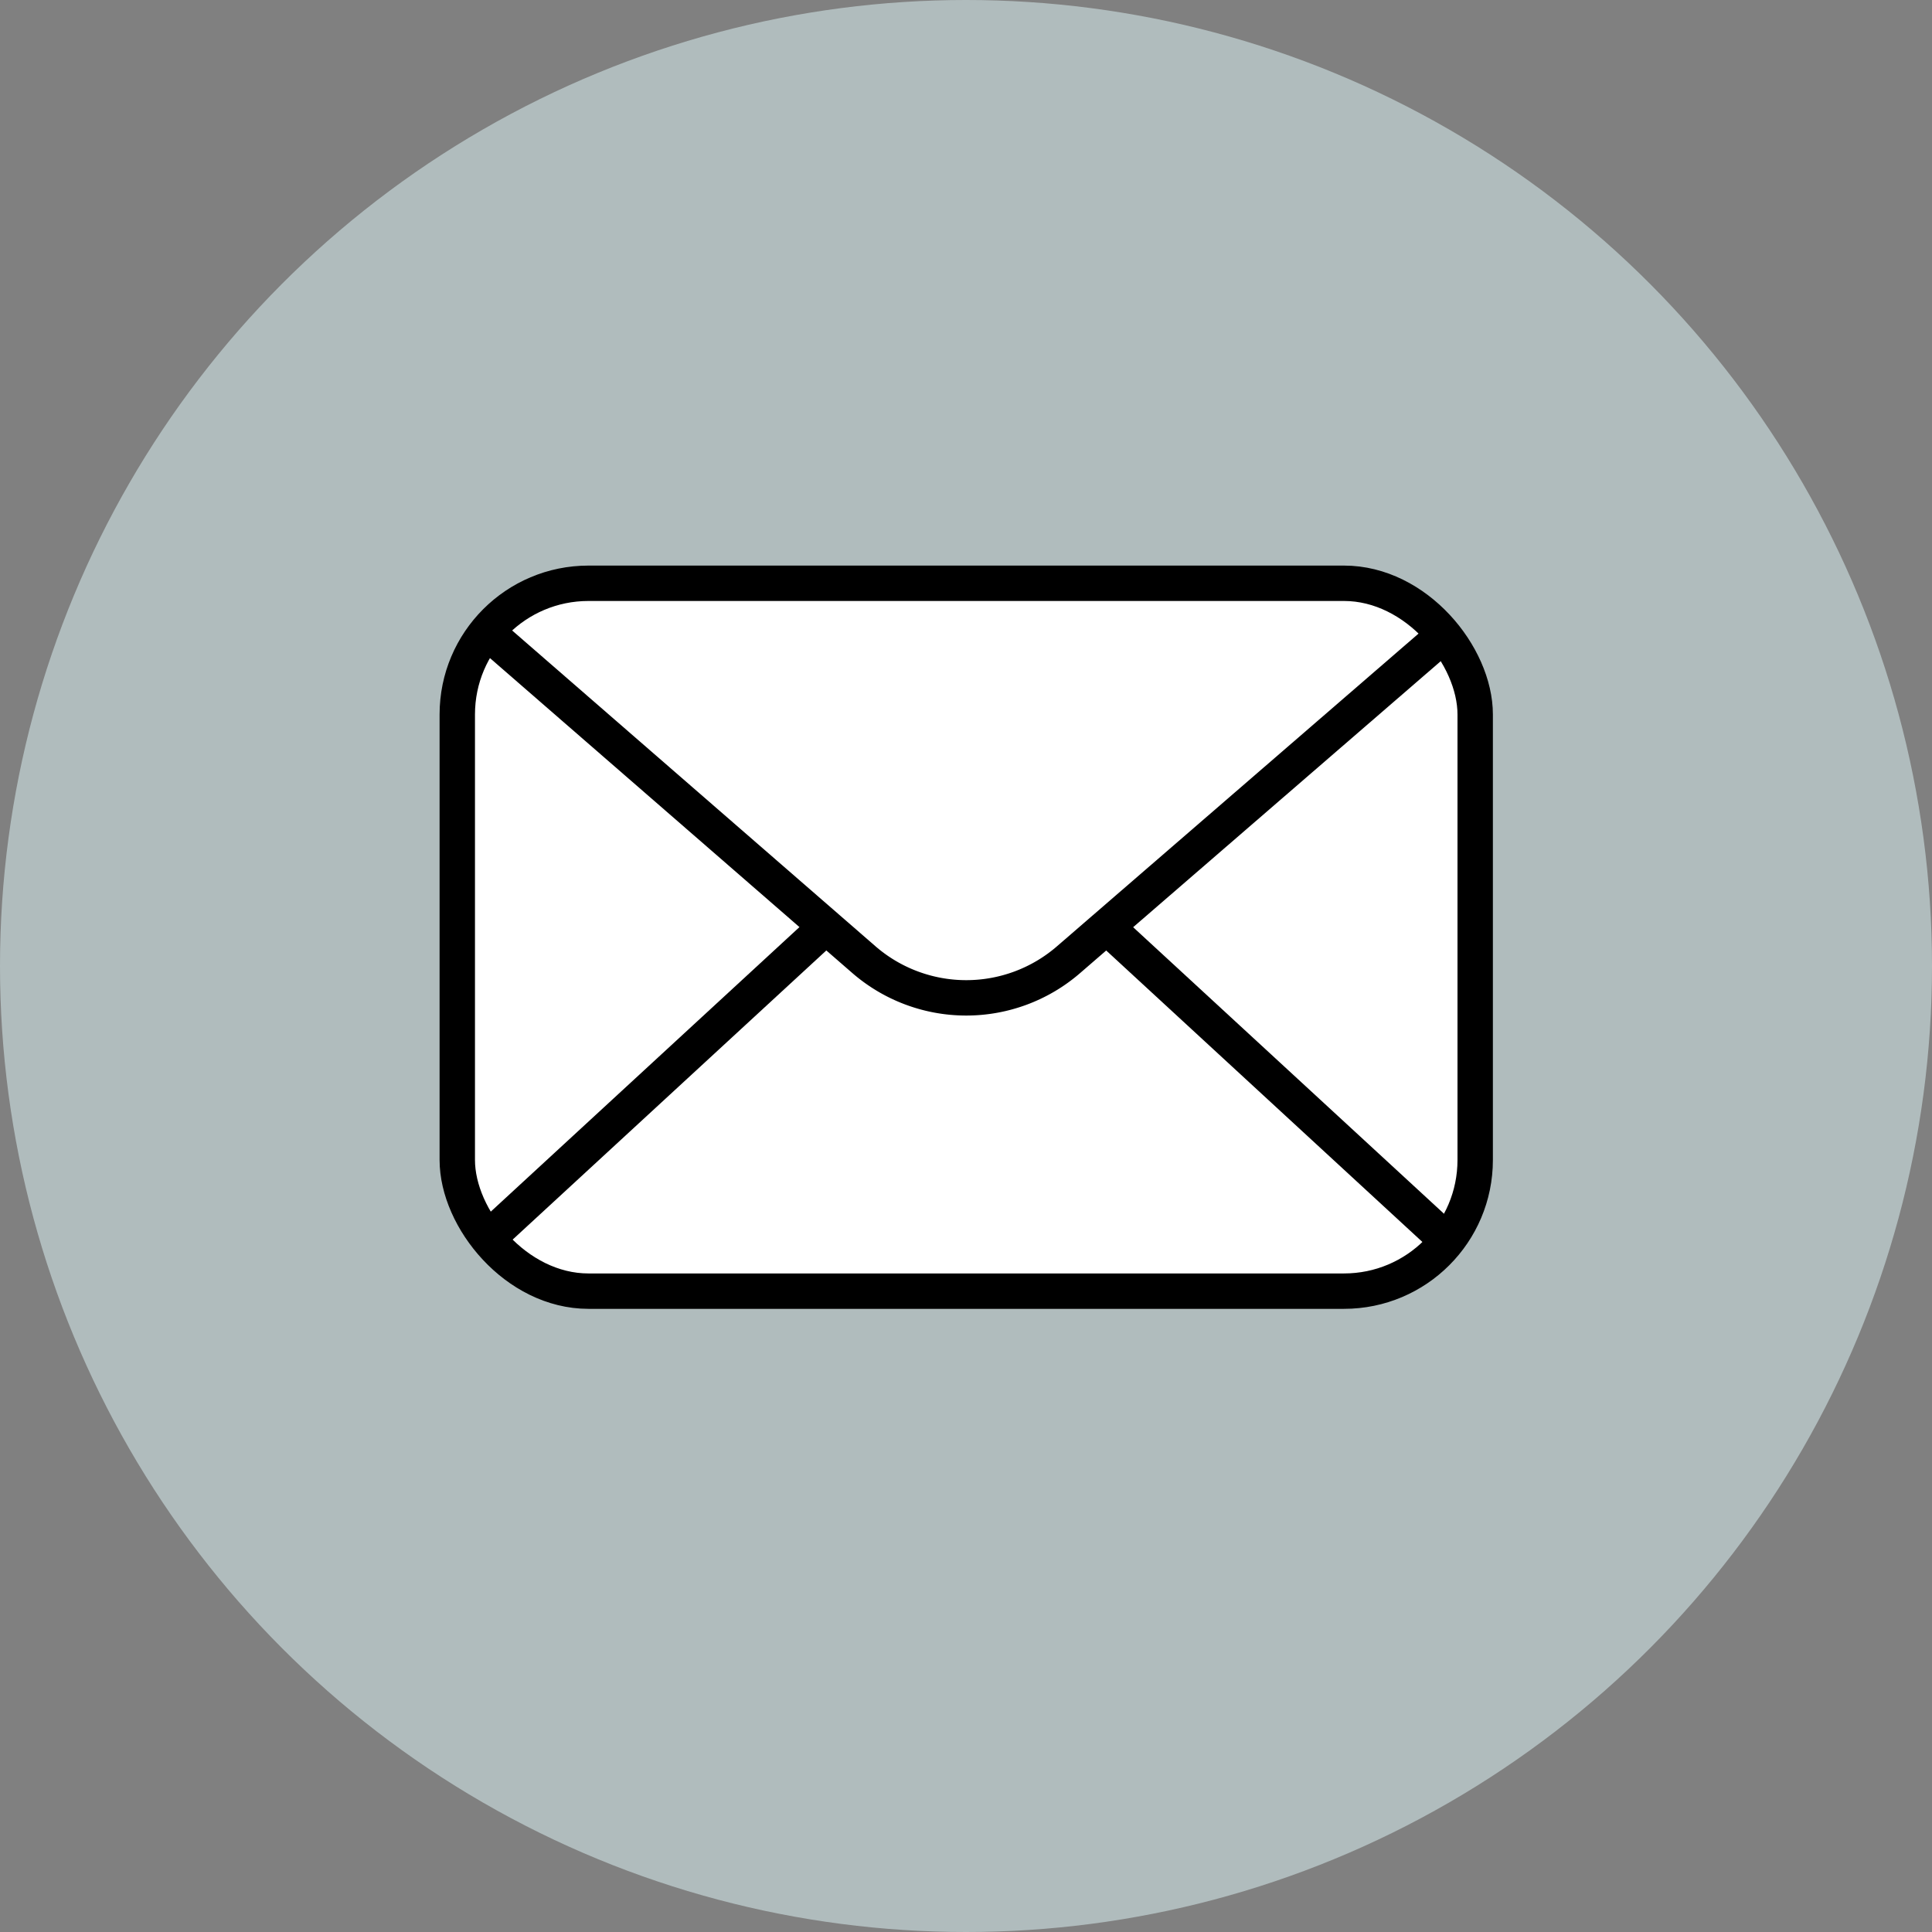
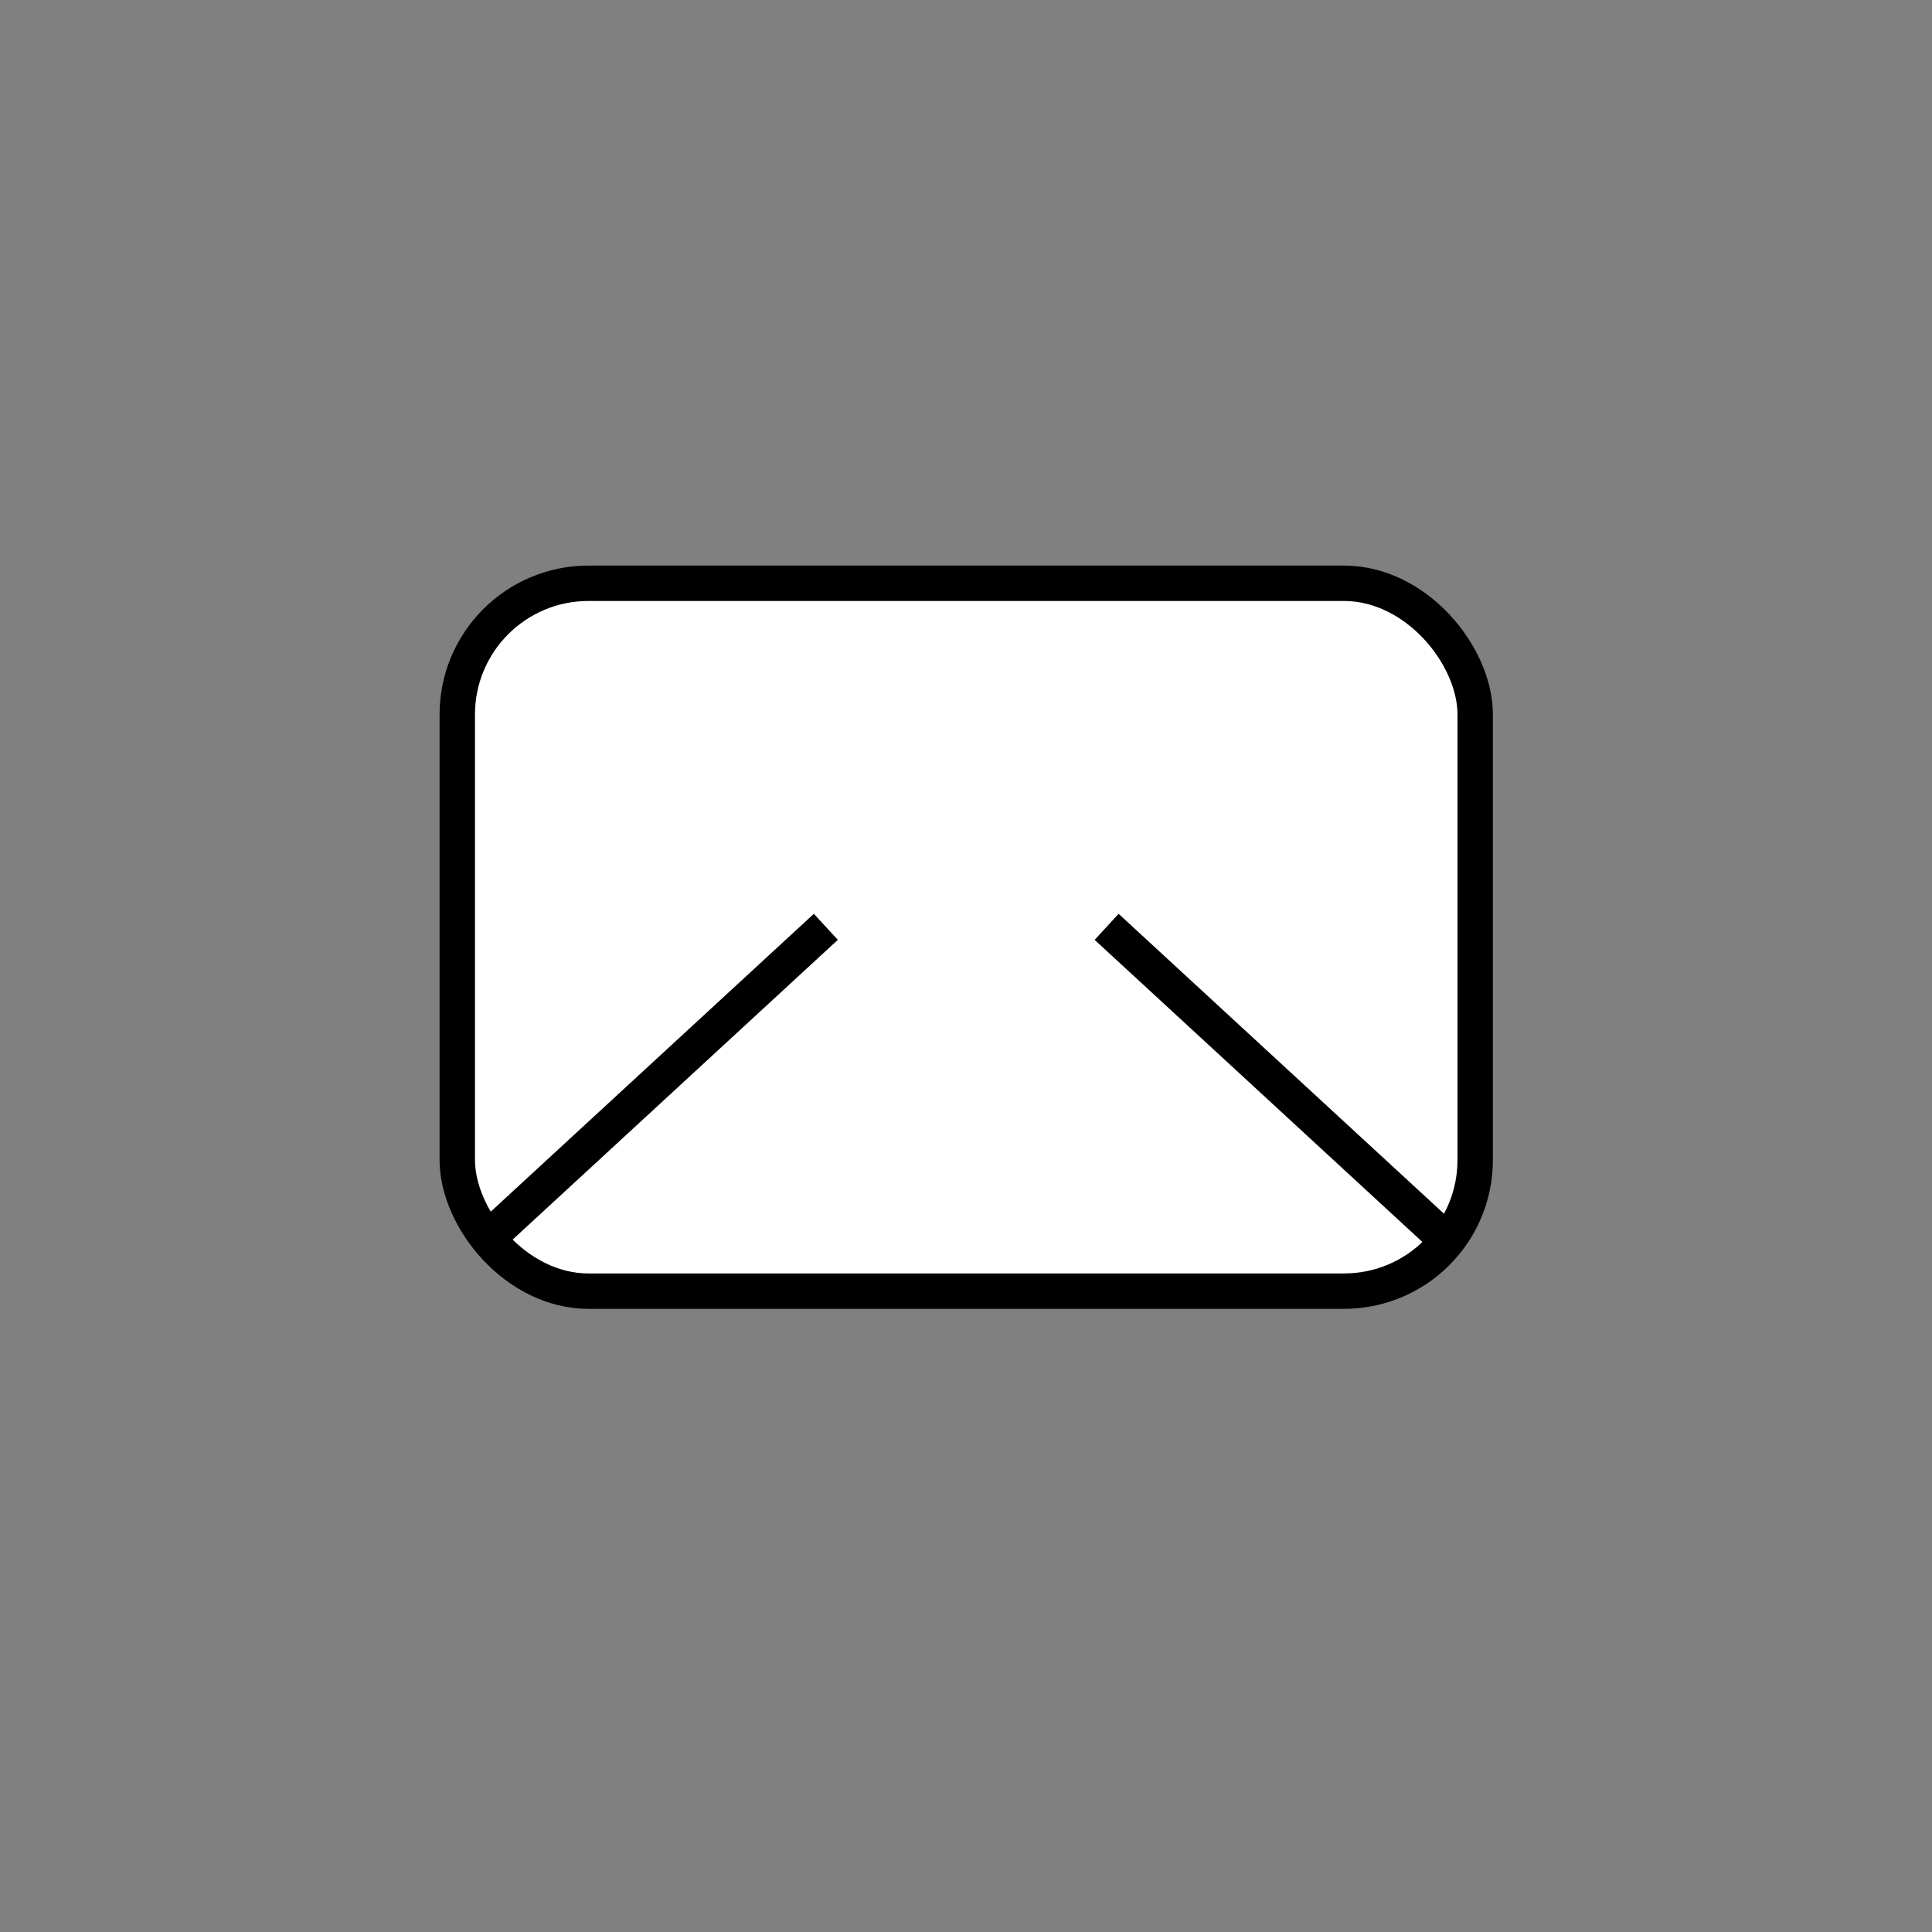
<svg xmlns="http://www.w3.org/2000/svg" id="Capa_1" data-name="Capa 1" viewBox="0 0 40.94 40.94">
  <rect x="0" y="0" width="40.94" height="40.94" fill="#808080" stroke="none" />
  <defs>
    <style>.cls-1{fill:#bac9ca;opacity:0.82;}.cls-2{fill:#fff;}.cls-2,.cls-3{stroke:#000;stroke-miterlimit:10;stroke-width:0.75px;}.cls-3{fill:none;}</style>
  </defs>
  <title>ASSETS3</title>
-   <circle class="cls-1" cx="20.47" cy="20.47" r="20.47" />
  <rect class="cls-2" x="9.69" y="12.36" width="21.57" height="15" rx="2.78" />
-   <path class="cls-3" d="M30.42,13.61l-7.77,6.72a3.31,3.31,0,0,1-4.35,0l-7.87-6.84" />
  <line class="cls-3" x1="10.34" y1="26.24" x2="17.5" y2="19.64" />
  <line class="cls-3" x1="30.61" y1="26.24" x2="23.45" y2="19.64" />
</svg>